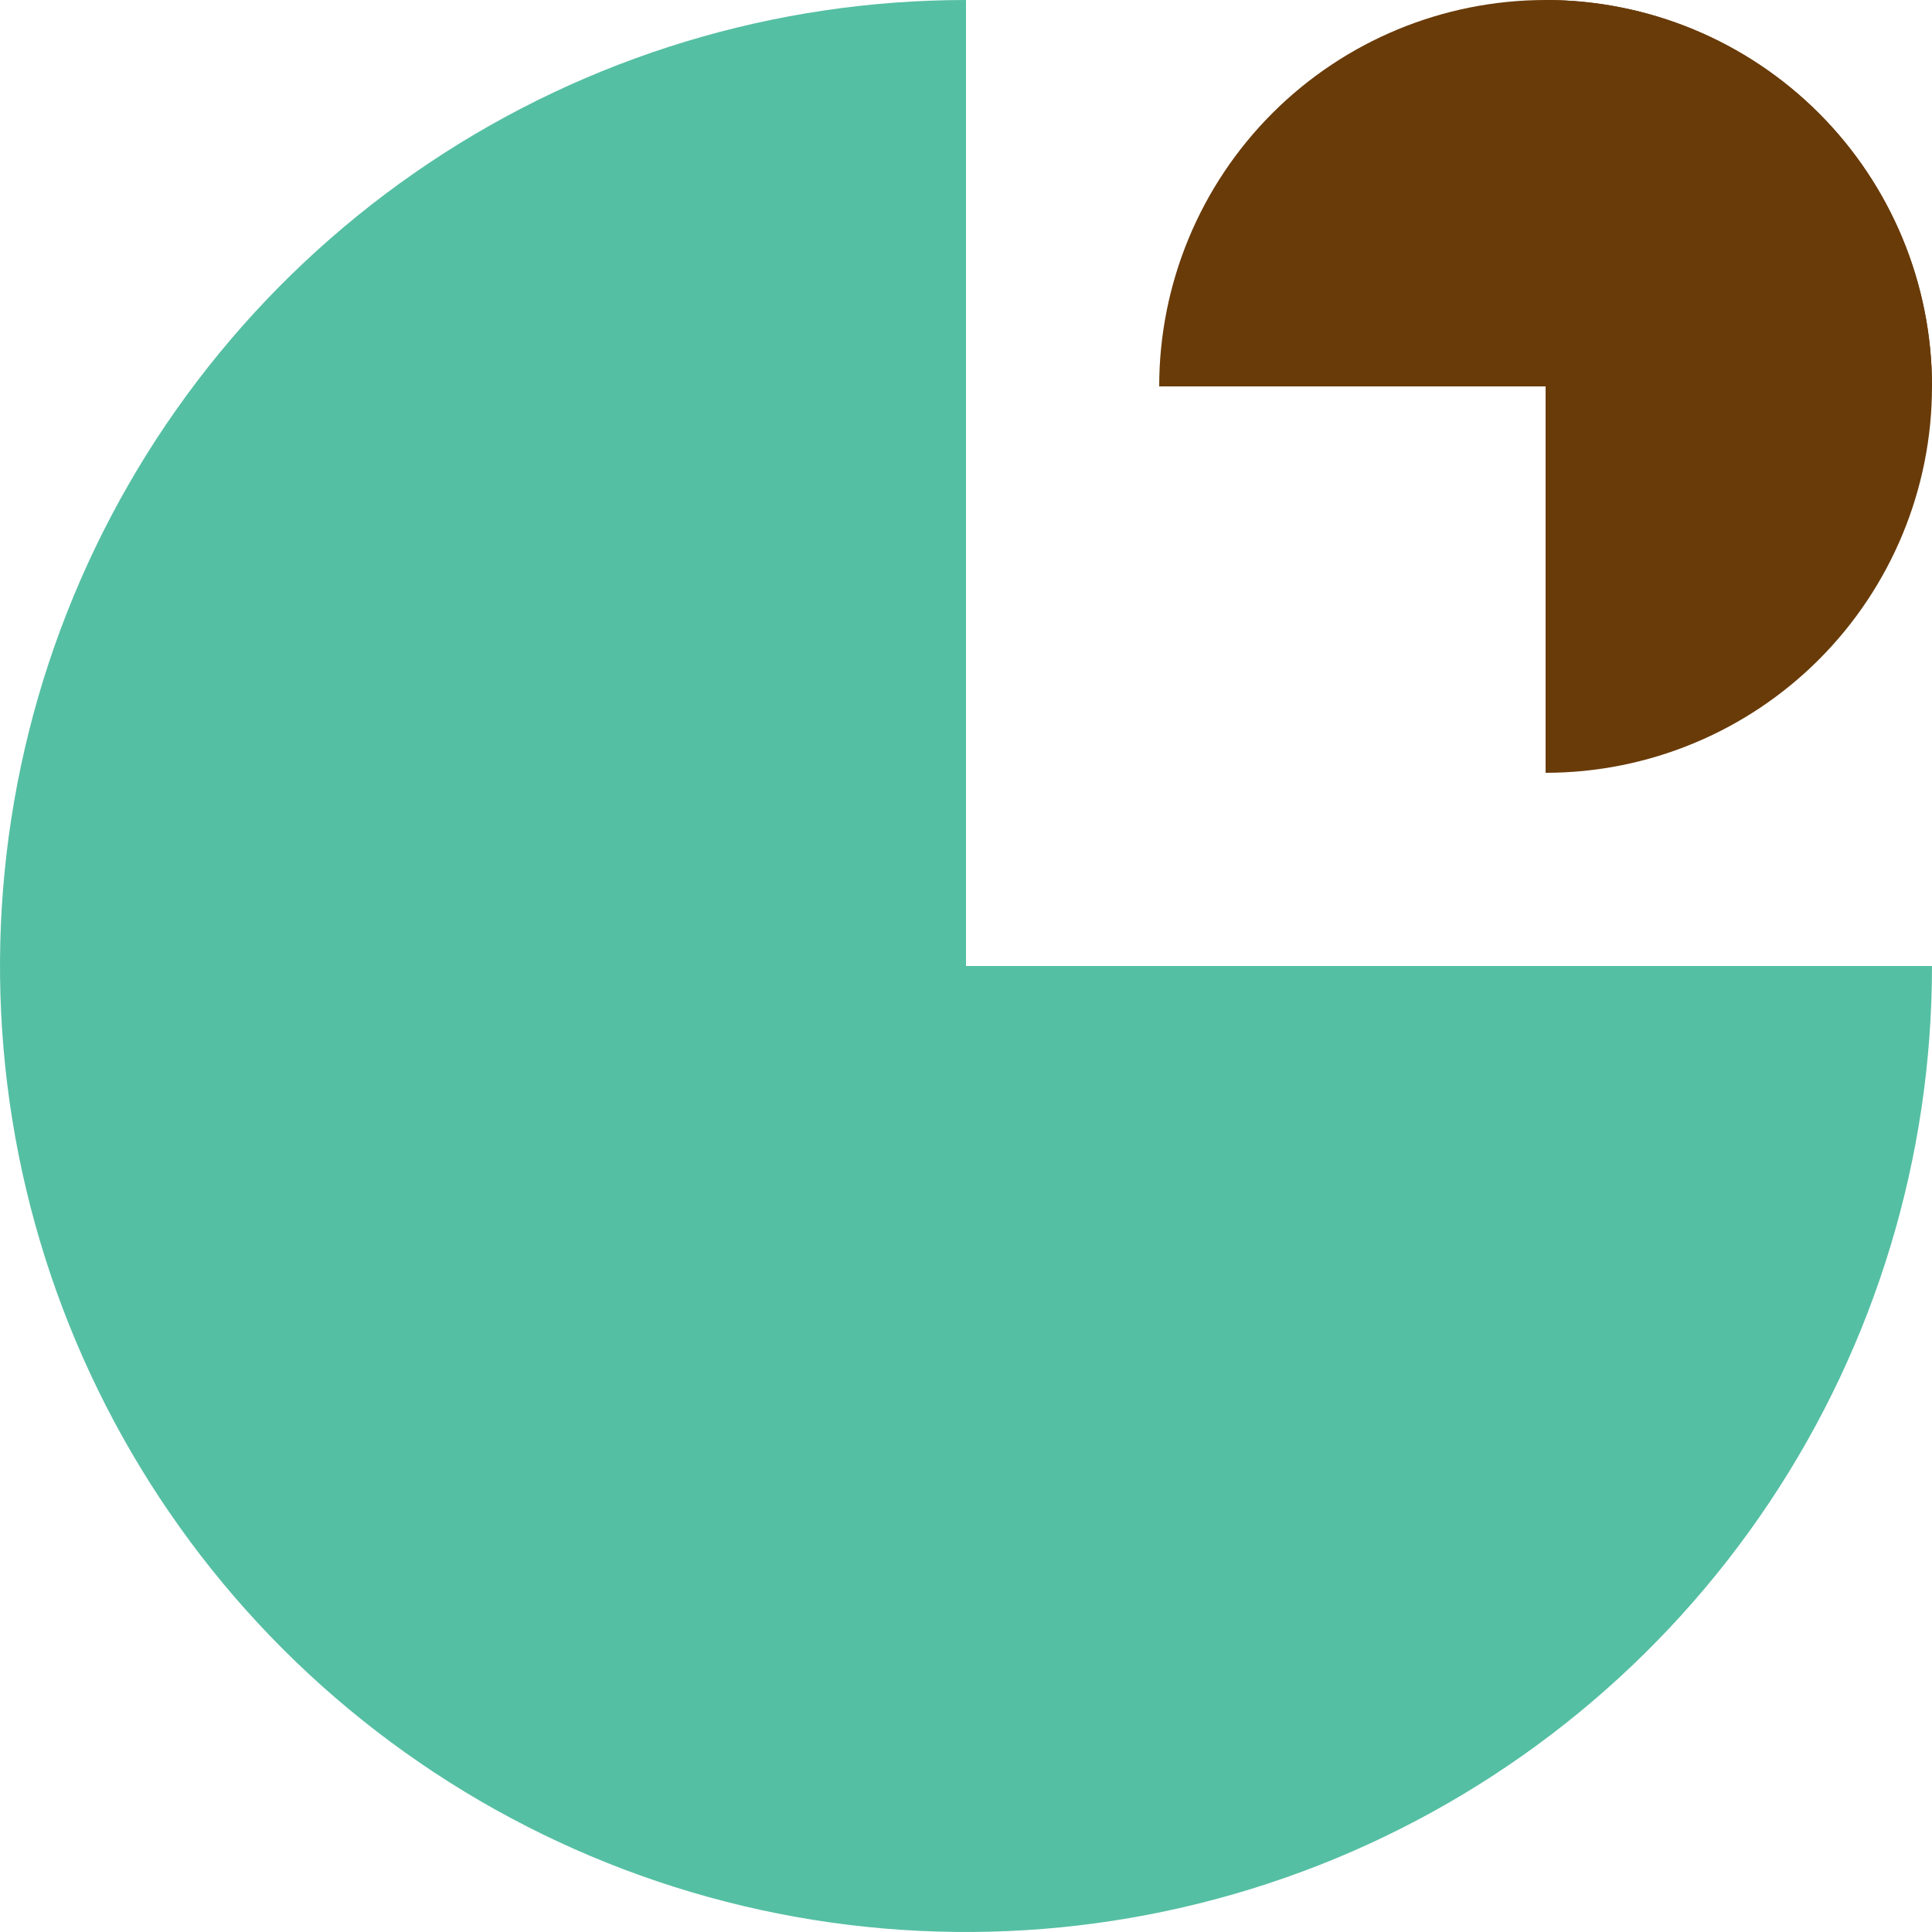
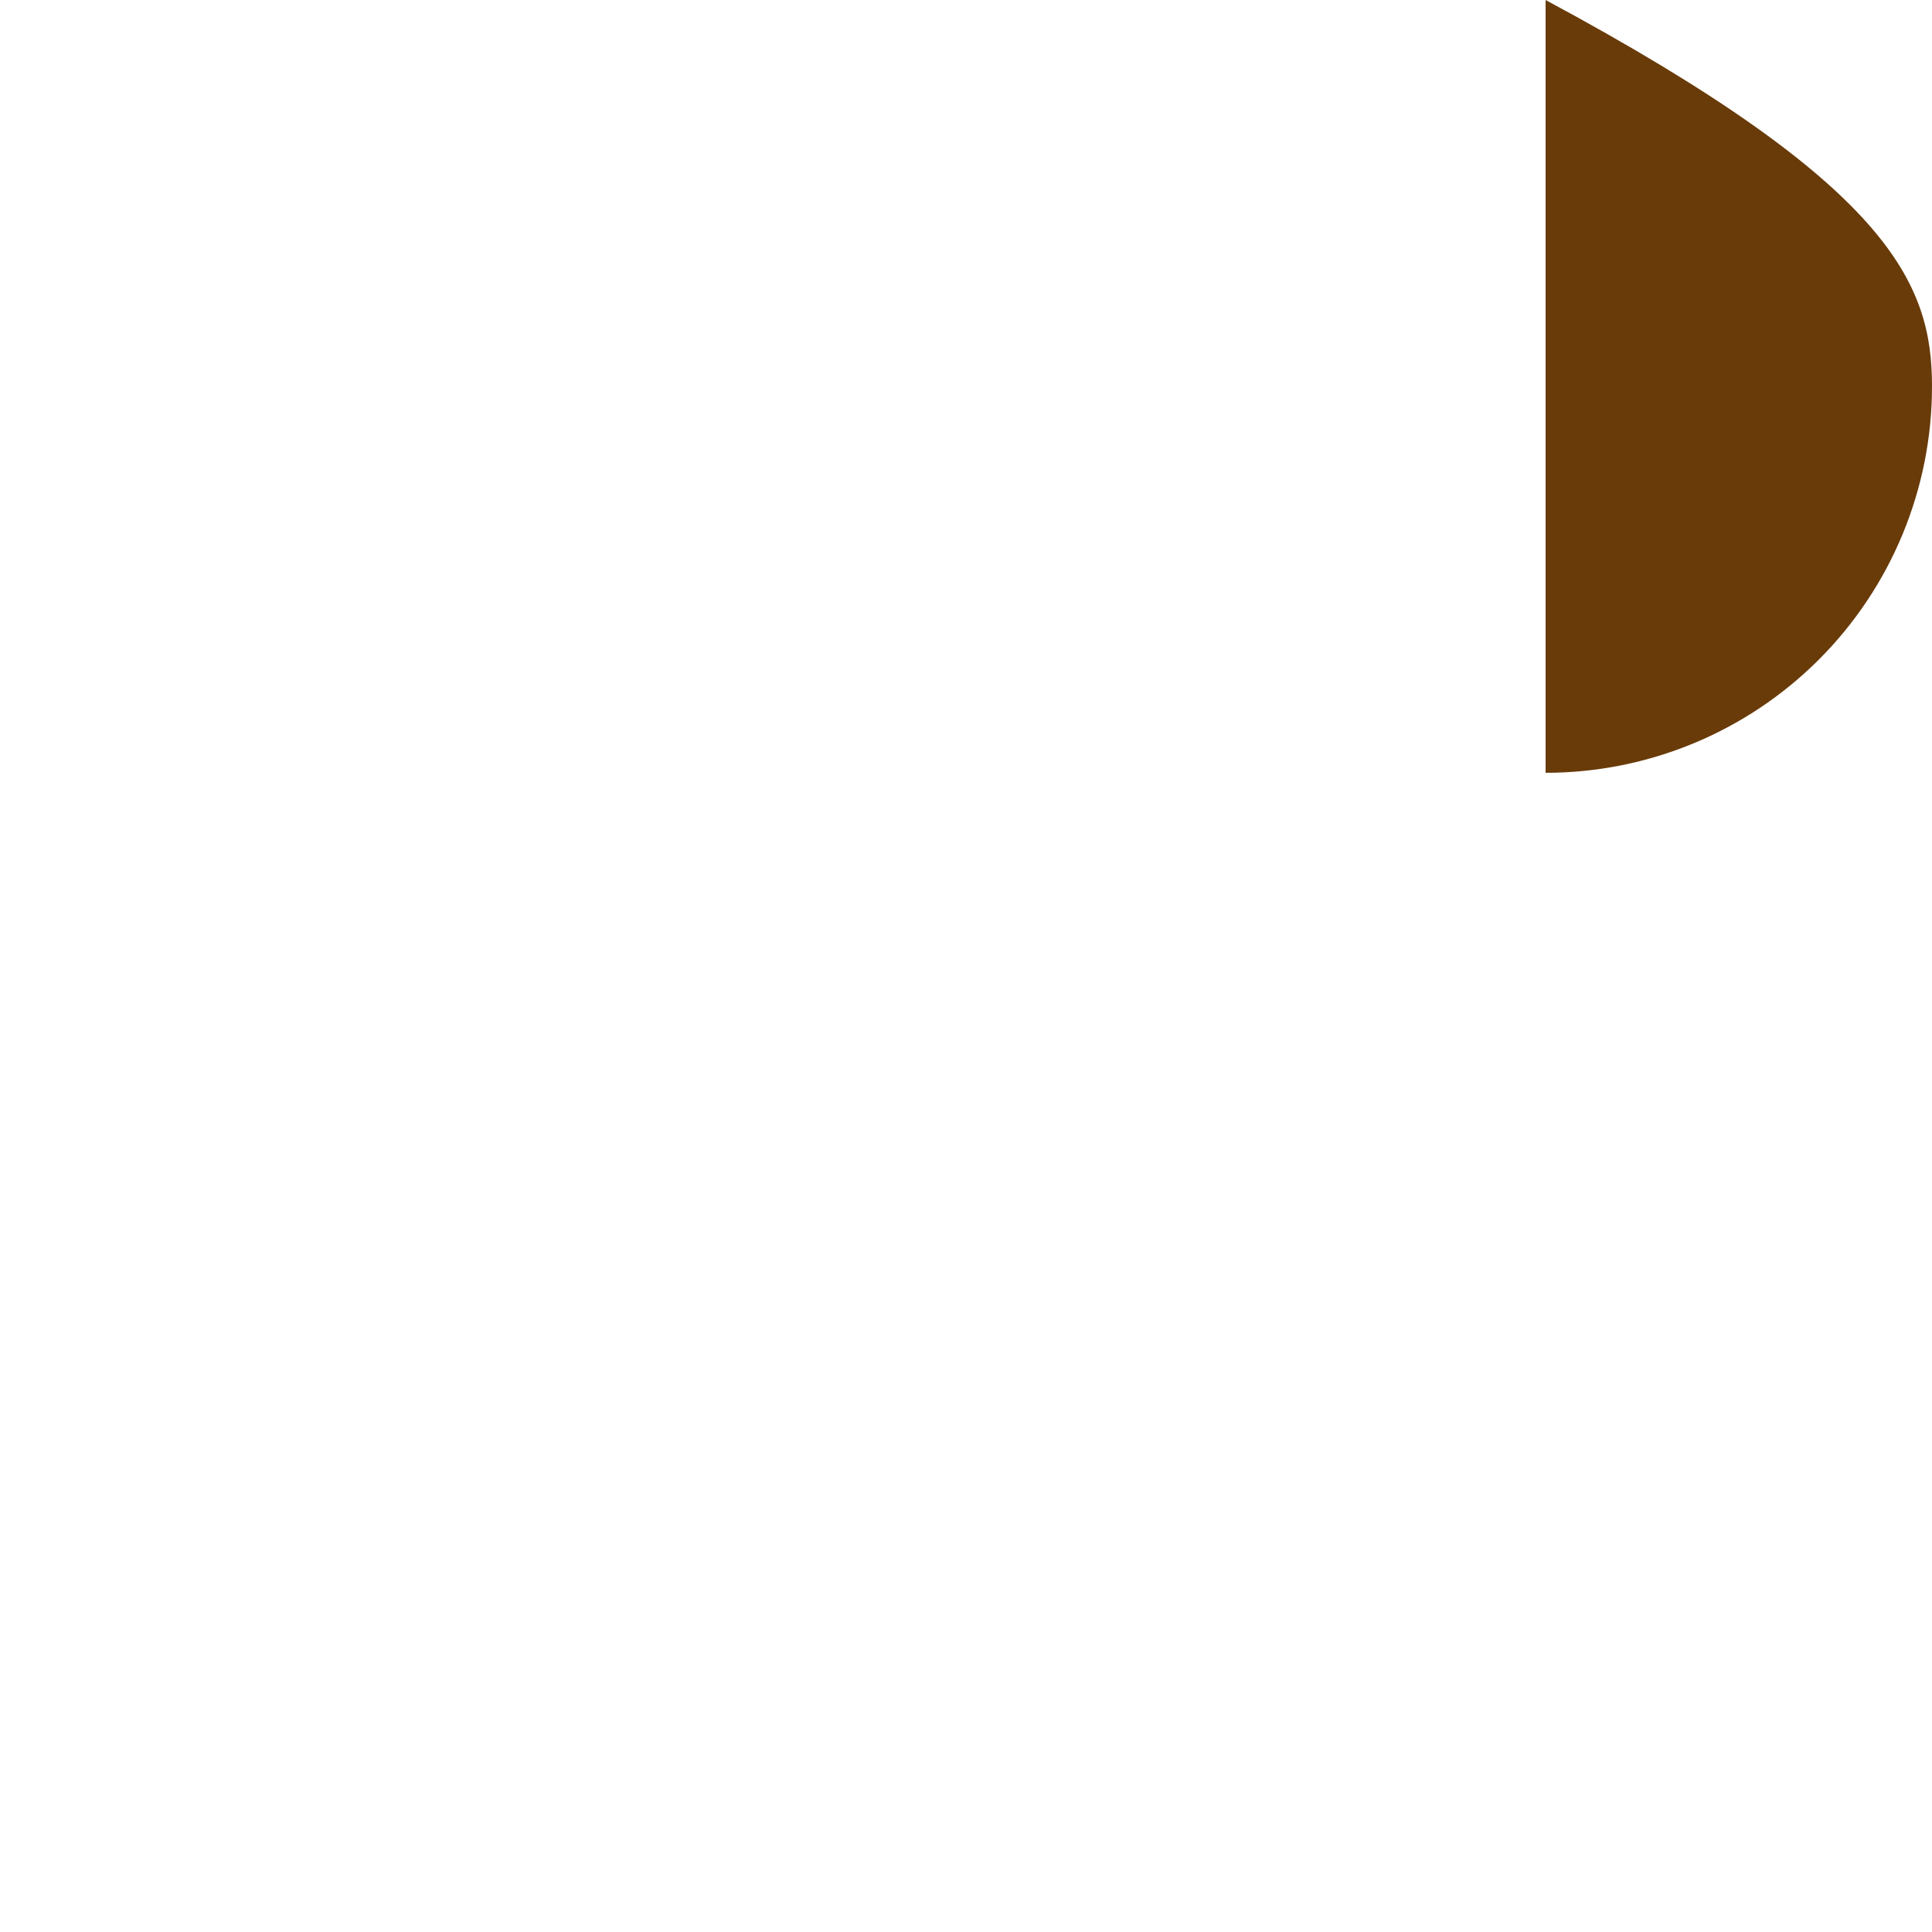
<svg xmlns="http://www.w3.org/2000/svg" width="50" height="50" viewBox="0 0 50 50" fill="none">
-   <path d="M50 10C50 7.348 48.946 4.804 47.071 2.929C45.196 1.054 42.652 2.00233e-07 40 0C37.348 -2.00233e-07 34.804 1.054 32.929 2.929C31.054 4.804 30 7.348 30 10L40 10H50Z" fill="#693B09" />
-   <path d="M50 25C50 29.945 48.534 34.778 45.787 38.889C43.04 43.001 39.135 46.205 34.567 48.097C29.999 49.989 24.972 50.484 20.123 49.52C15.273 48.555 10.819 46.174 7.322 42.678C3.826 39.181 1.445 34.727 0.48 29.877C-0.484 25.028 0.011 20.001 1.903 15.433C3.795 10.865 7 6.96 11.111 4.213C15.222 1.466 20.055 -5.8963e-08 25 0L25 25H50Z" fill="#55BFA3" />
-   <path d="M40 0C42.652 0 45.196 1.054 47.071 2.929C48.946 4.804 50 7.348 50 10C50 12.652 48.946 15.196 47.071 17.071C45.196 18.946 42.652 20 40 20L40 10V0Z" fill="#693B09" />
+   <path d="M40 0C48.946 4.804 50 7.348 50 10C50 12.652 48.946 15.196 47.071 17.071C45.196 18.946 42.652 20 40 20L40 10V0Z" fill="#693B09" />
</svg>